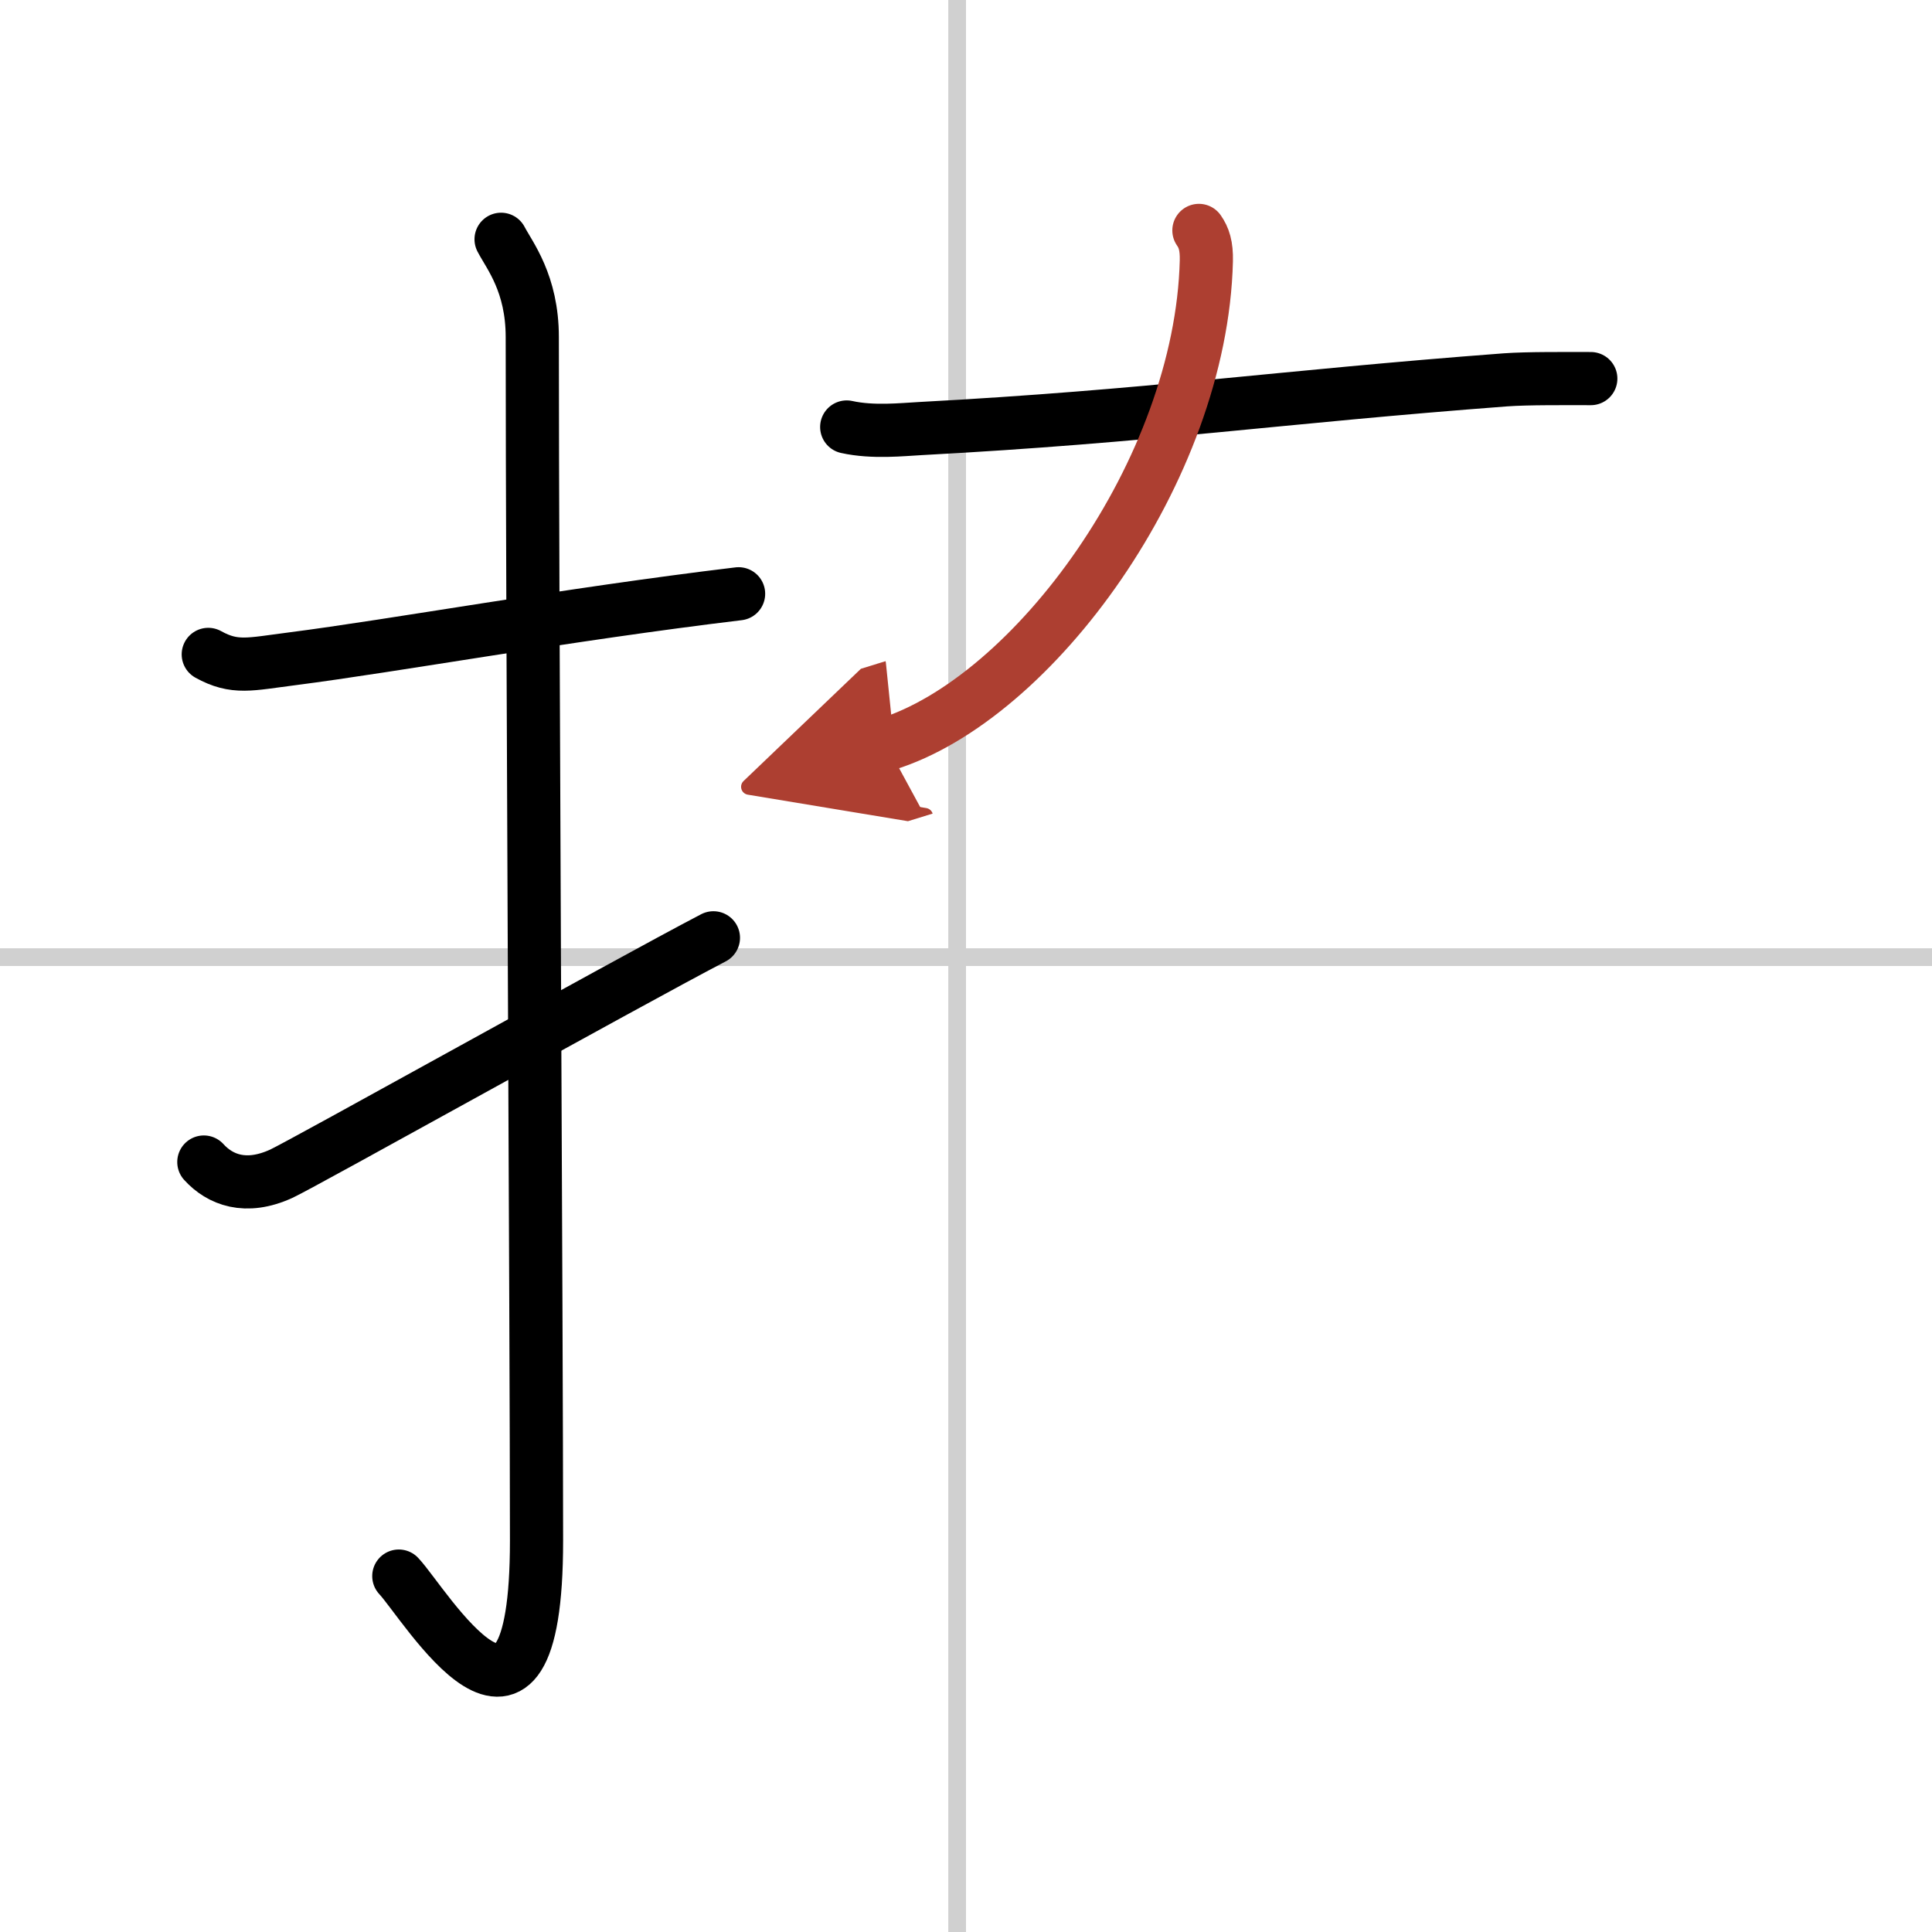
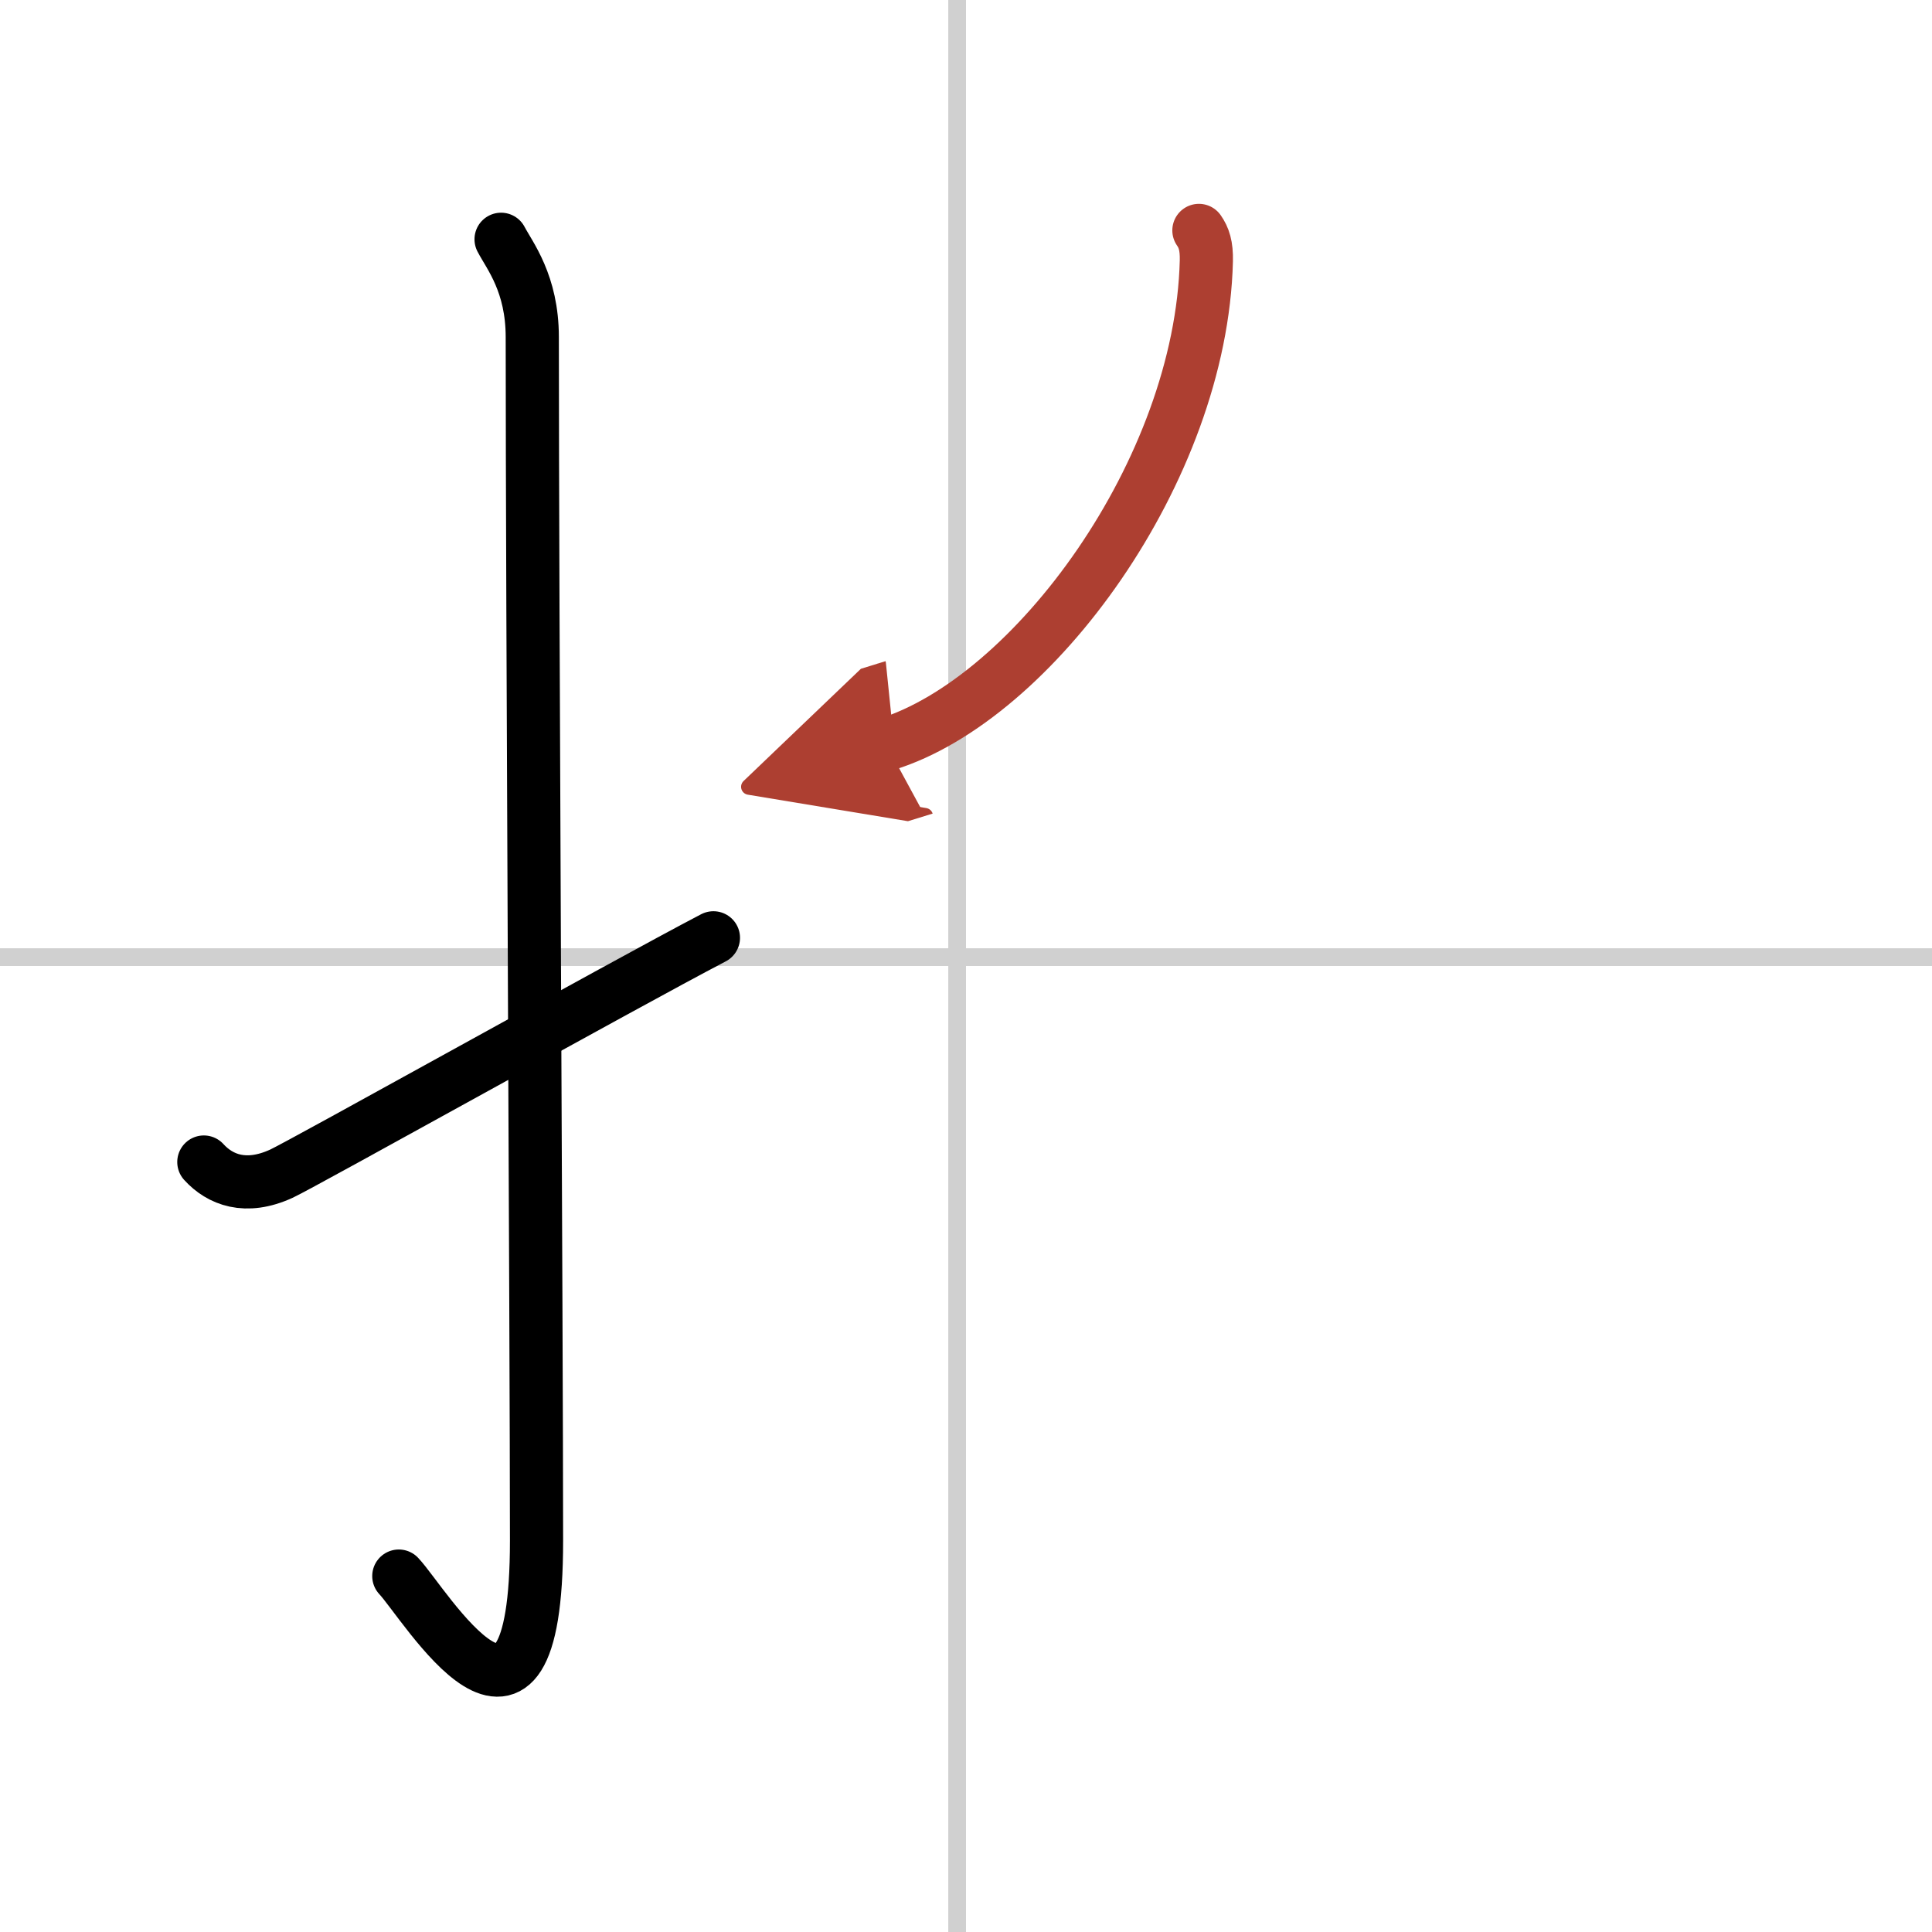
<svg xmlns="http://www.w3.org/2000/svg" width="400" height="400" viewBox="0 0 109 109">
  <defs>
    <marker id="a" markerWidth="4" orient="auto" refX="1" refY="5" viewBox="0 0 10 10">
      <polyline points="0 0 10 5 0 10 1 5" fill="#ad3f31" stroke="#ad3f31" />
    </marker>
  </defs>
  <g fill="none" stroke="#000" stroke-linecap="round" stroke-linejoin="round" stroke-width="3">
    <rect width="100%" height="100%" fill="#fff" stroke="#fff" />
    <line x1="54" x2="54" y2="109" stroke="#d0d0d0" stroke-width="1" />
    <line x2="109" y1="54" y2="54" stroke="#d0d0d0" stroke-width="1" />
-     <path d="m11.75 36.92c1.5 0.83 2.35 0.55 4.72 0.25 5.84-0.75 15.46-2.5 25.2-3.67" />
    <path d="m28.27 13.5c0.48 0.92 1.76 2.49 1.76 5.52 0 15.23 0.24 56.46 0.24 67.9 0 14.25-6.32 3.53-7.77 2" />
    <path d="m11.5 65.56c0.91 1 2.36 1.58 4.37 0.66 1.18-0.54 19.36-10.69 24.38-13.31" />
-     <path d="m47.77 24.09c1.49 0.33 3.16 0.14 4.14 0.09 13.05-0.7 20.17-1.78 33.03-2.75 1.23-0.09 3.44-0.07 4.81-0.07" />
    <path d="M67.64,13c0.28,0.4,0.44,0.86,0.42,1.72C67.77,26.53,58.29,39.44,50,42" marker-end="url(#a)" stroke="#ad3f31" />
  </g>
</svg>